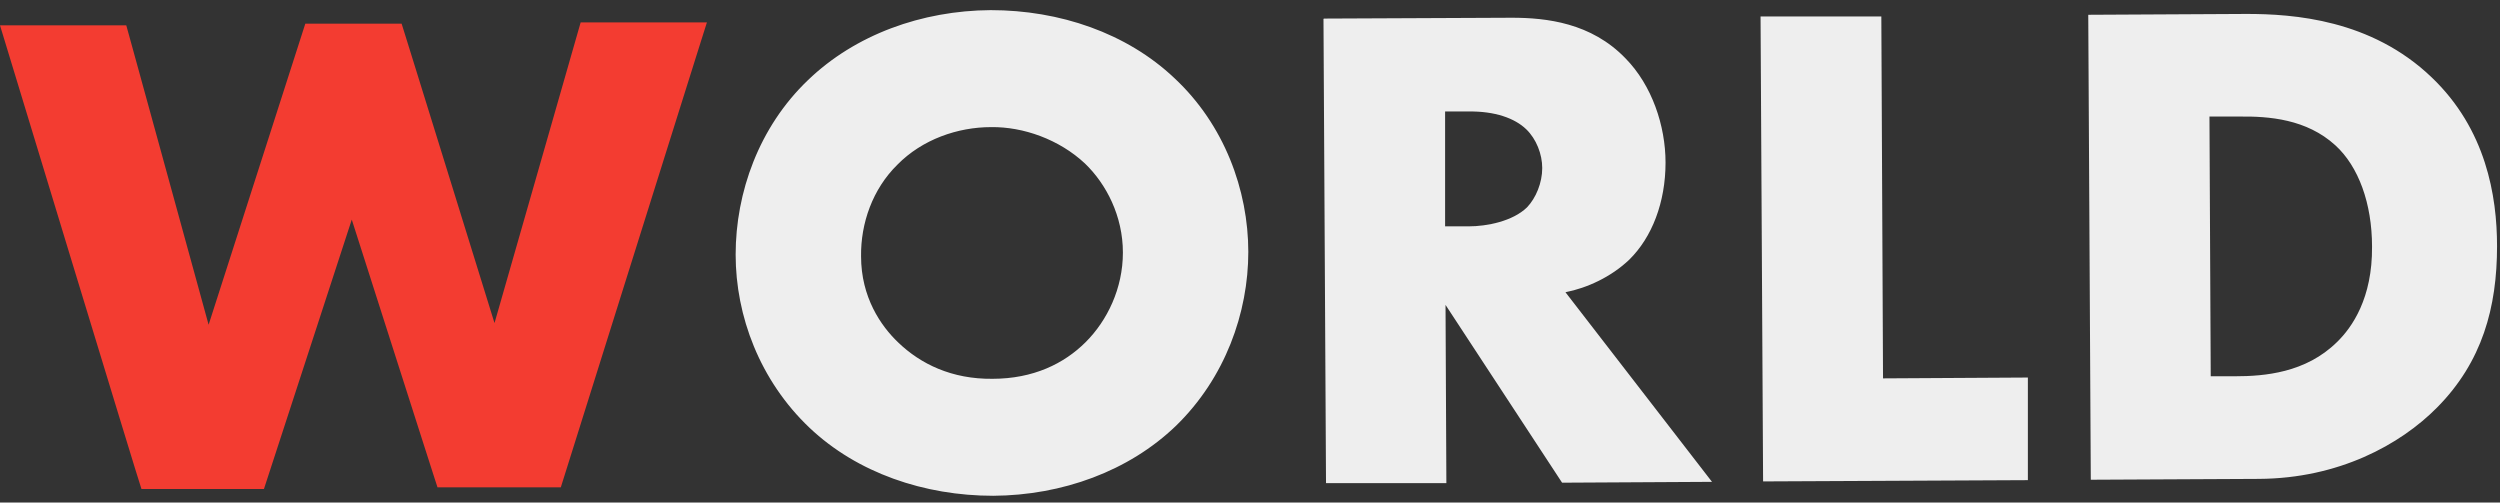
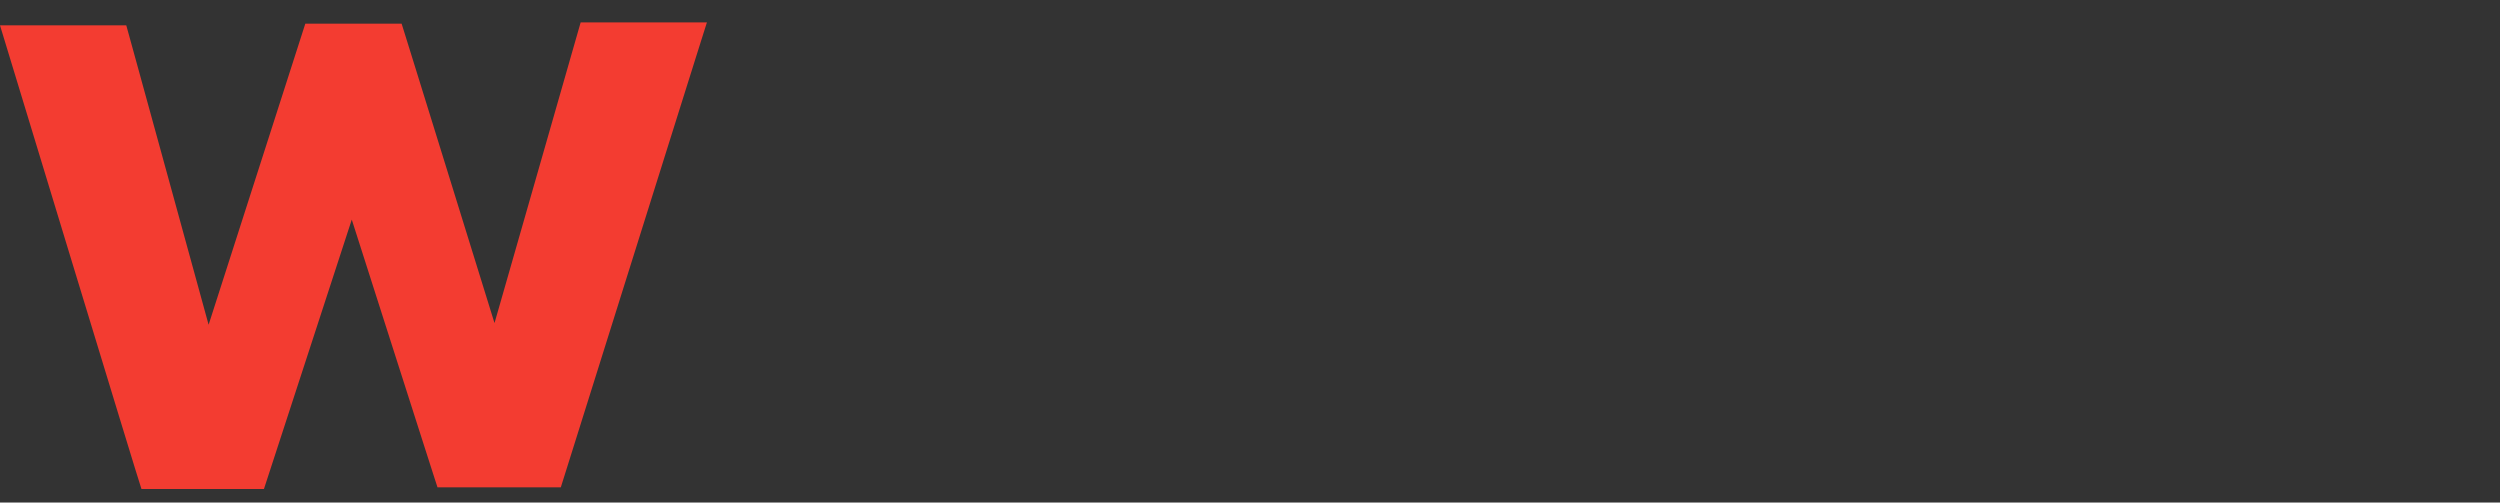
<svg xmlns="http://www.w3.org/2000/svg" id="_レイヤー_1" data-name="レイヤー_1" version="1.1" viewBox="0 0 592 119">
  <rect x="0" y="0" width="592" height="119" fill="#333333" stroke="none" />
  <defs>
    <style>
      .st0 {
        fill: #f33c31;
      }

      .st1 {
        fill: #eee;
      }
    </style>
  </defs>
  <path class="st0" d="M0,6h29.9c0-.1,19.5,70.9,19.5,70.9L72.3,5.6h22.8c0-.1,22,70.9,22,70.9L137.5,5.3h29.9c0-.1-34.6,110.1-34.6,110.1h-29.2c0,.1-20.3-63.4-20.3-63.4l-20.8,63.8h-29C33.4,115.9,0,6,0,6Z" />
-   <path class="st1" d="M295.6,59.6c0,14.5-5.5,29.9-17.1,41.2-11.2,10.8-27,16.5-43.3,16.6-16.3,0-32.2-5.4-43.5-16.1-11.8-11.2-17.5-26.5-17.5-41,0-14.7,5.5-30.2,17.1-41.3,11.2-10.8,27-16.5,43.3-16.6,16.3,0,32.2,5.4,43.5,16.1,11.8,11,17.5,26.5,17.5,41.2ZM234.7,30.1c-7.9,0-16.3,2.9-22.2,8.9-5.9,5.8-8.7,13.9-8.6,21.7,0,9.7,4.7,16.5,8.8,20.4,5.3,5.1,12.7,8.7,22.3,8.6,9.7,0,17-3.6,22.1-8.7,5.1-5.1,8.8-12.7,8.8-21.2,0-8.6-3.9-16.2-9-21.1-6.1-5.7-14.6-8.7-22.2-8.6ZM313.5,4.4l44.5-.2c8.2,0,18.8,1.2,26.9,9.6,6.3,6.4,9.5,16,9.5,24.7,0,9.4-3.2,17.7-8.6,23-4.3,4.1-10,6.7-15.1,7.7l34.7,44.9-35.5.2-27.6-42.1.2,42.2h-28.5c0,.1-.6-109.9-.6-109.9ZM342.2,26.4v27.2c.1,0,5.6,0,5.6,0,4.3,0,10.4-1.2,13.8-4.5,2.1-2.2,3.6-5.8,3.6-9.3,0-3.3-1.4-6.9-3.8-9.2-2.7-2.6-7.4-4.3-13.7-4.2h-5.4ZM417,3.9h28.5c0-.1.4,85.7.4,85.7l34.3-.2v24.3c.1,0-62.7.3-62.7.3l-.6-110.1ZM535,113.4l-39.9.2-.6-110.1,37.5-.2c11.1,0,29.5,1.3,43.8,15,12.9,12.3,15.5,28.1,15.5,40,0,14.5-3.5,27.4-14.2,38.2-8.7,8.8-23.3,16.8-42.2,16.9ZM523.2,27.6l.3,61.5h5.8c6.9,0,16.7-.8,24.1-8.1,3.6-3.5,8.4-10.4,8.3-22.6,0-10.2-3.2-19-8.7-24-6.8-6.2-15.7-6.9-22.8-6.8h-6.9Z" />
</svg>